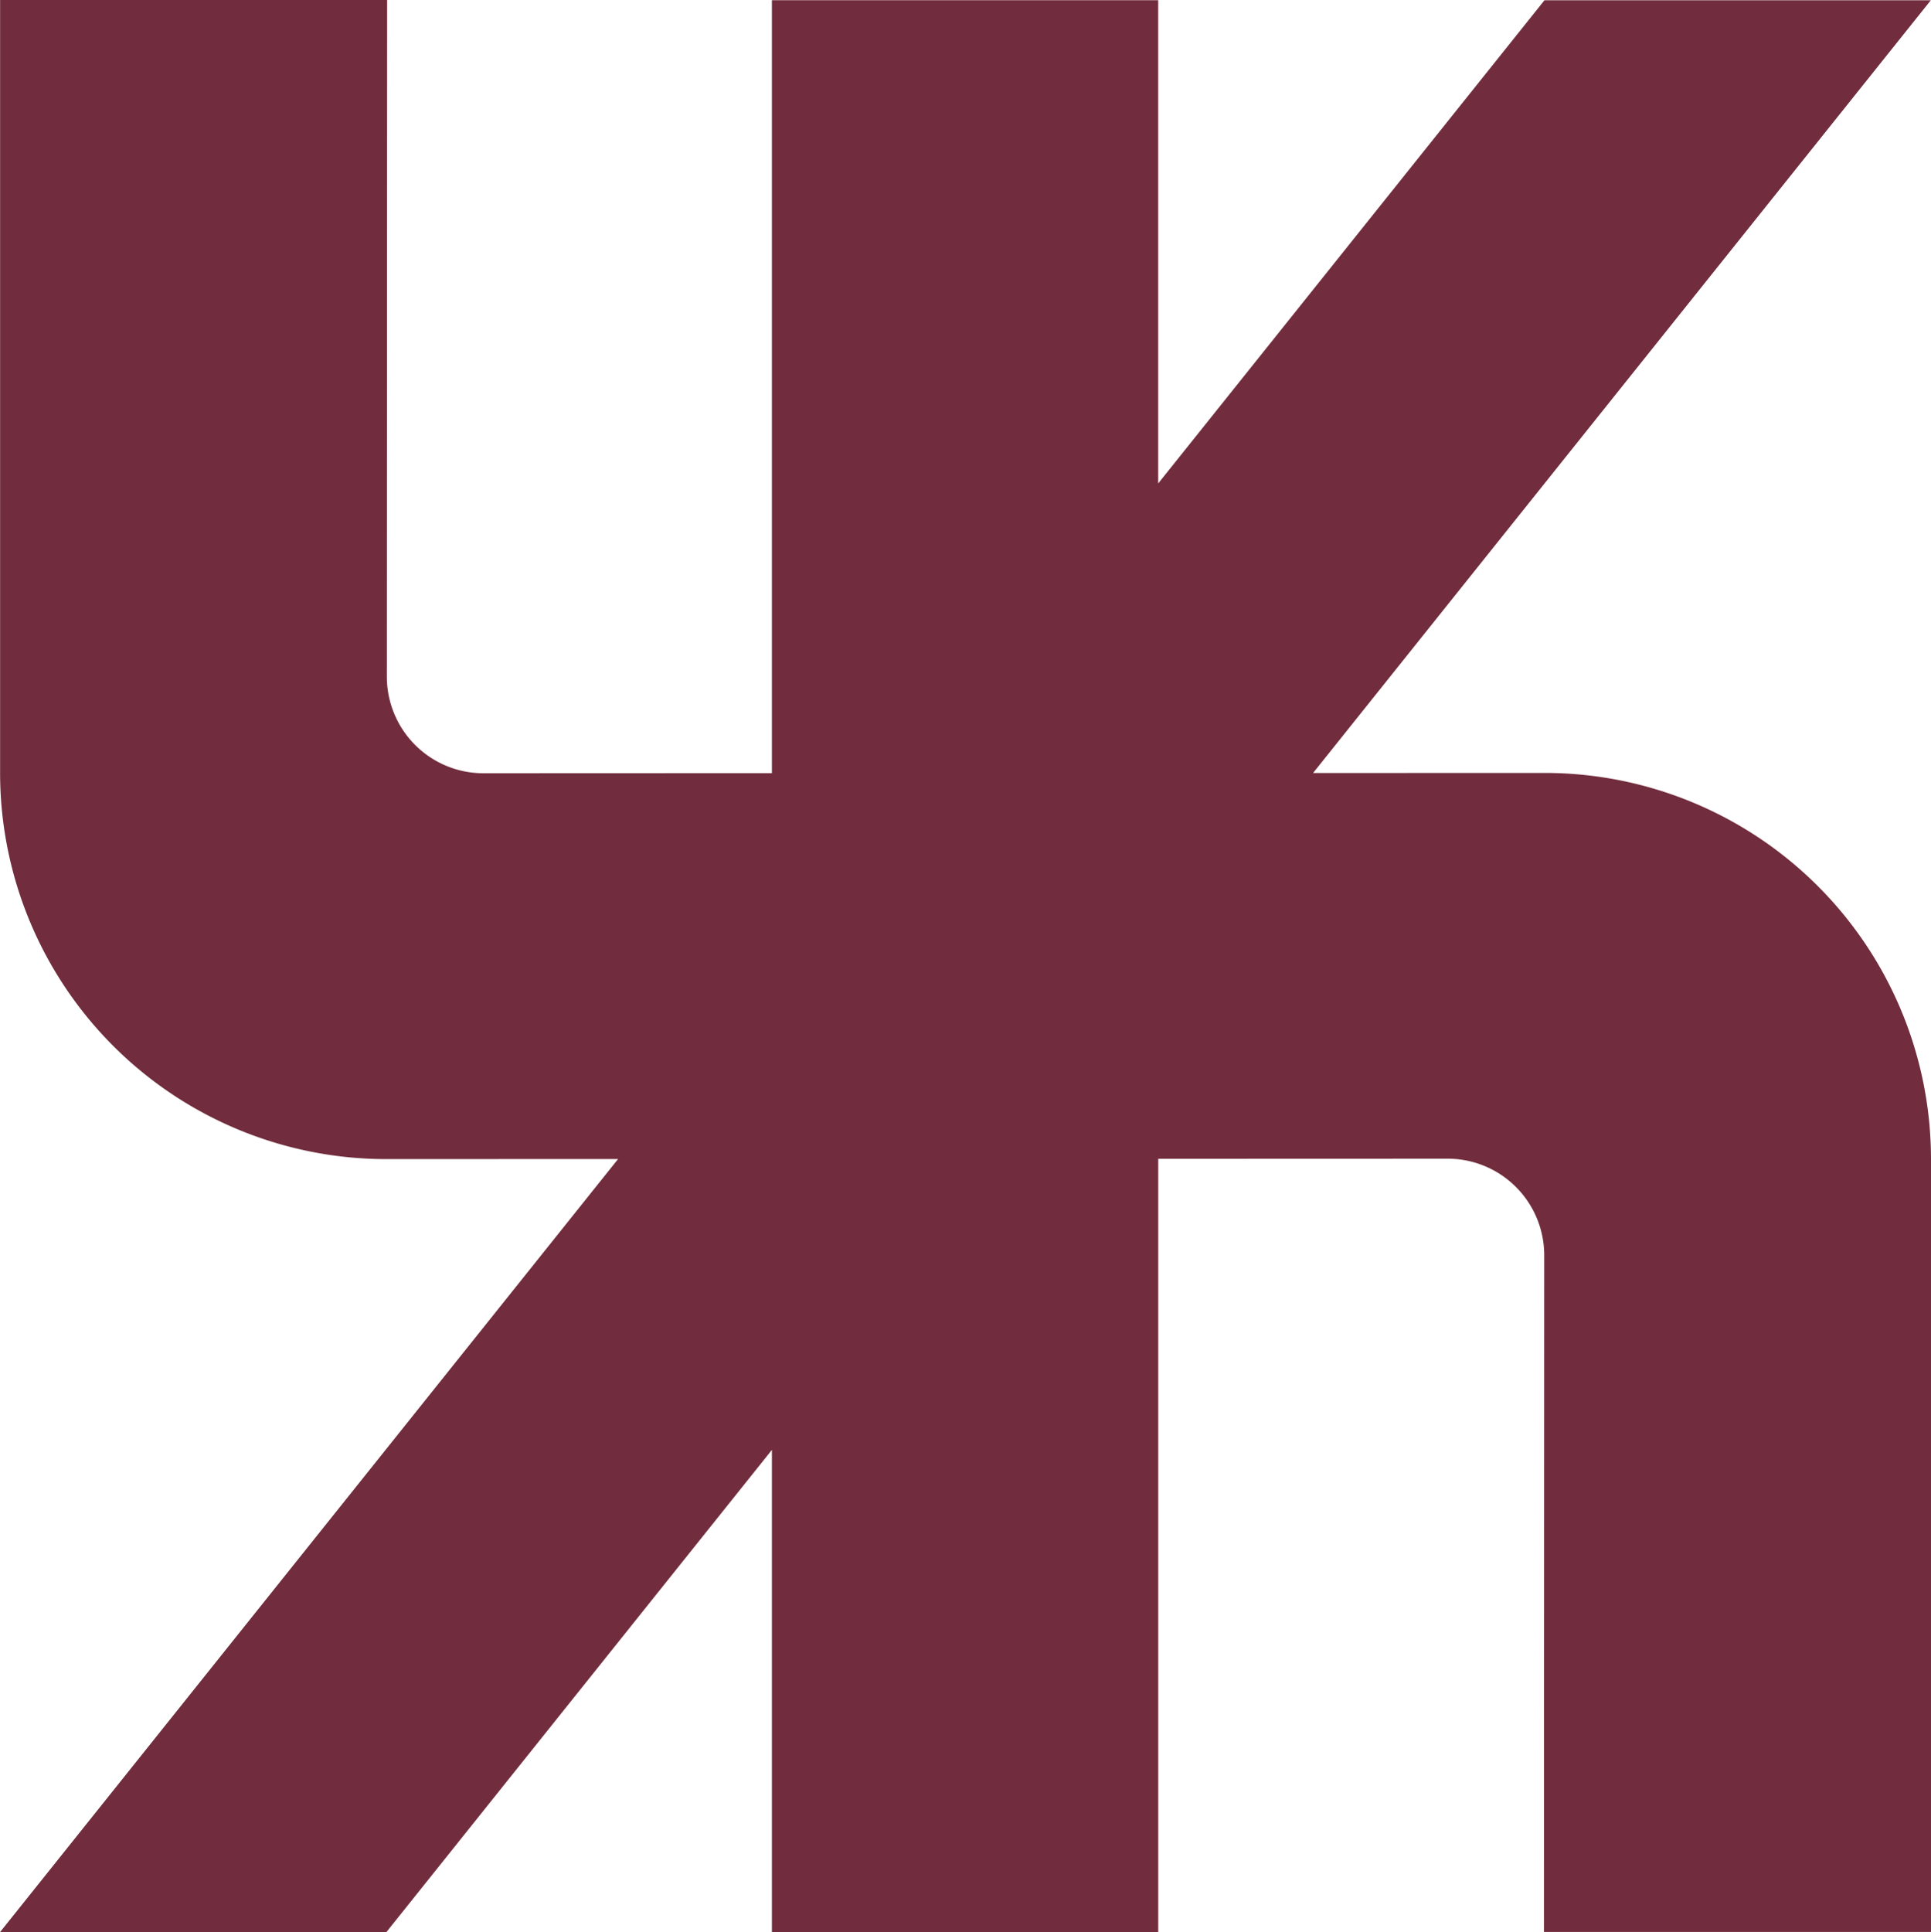
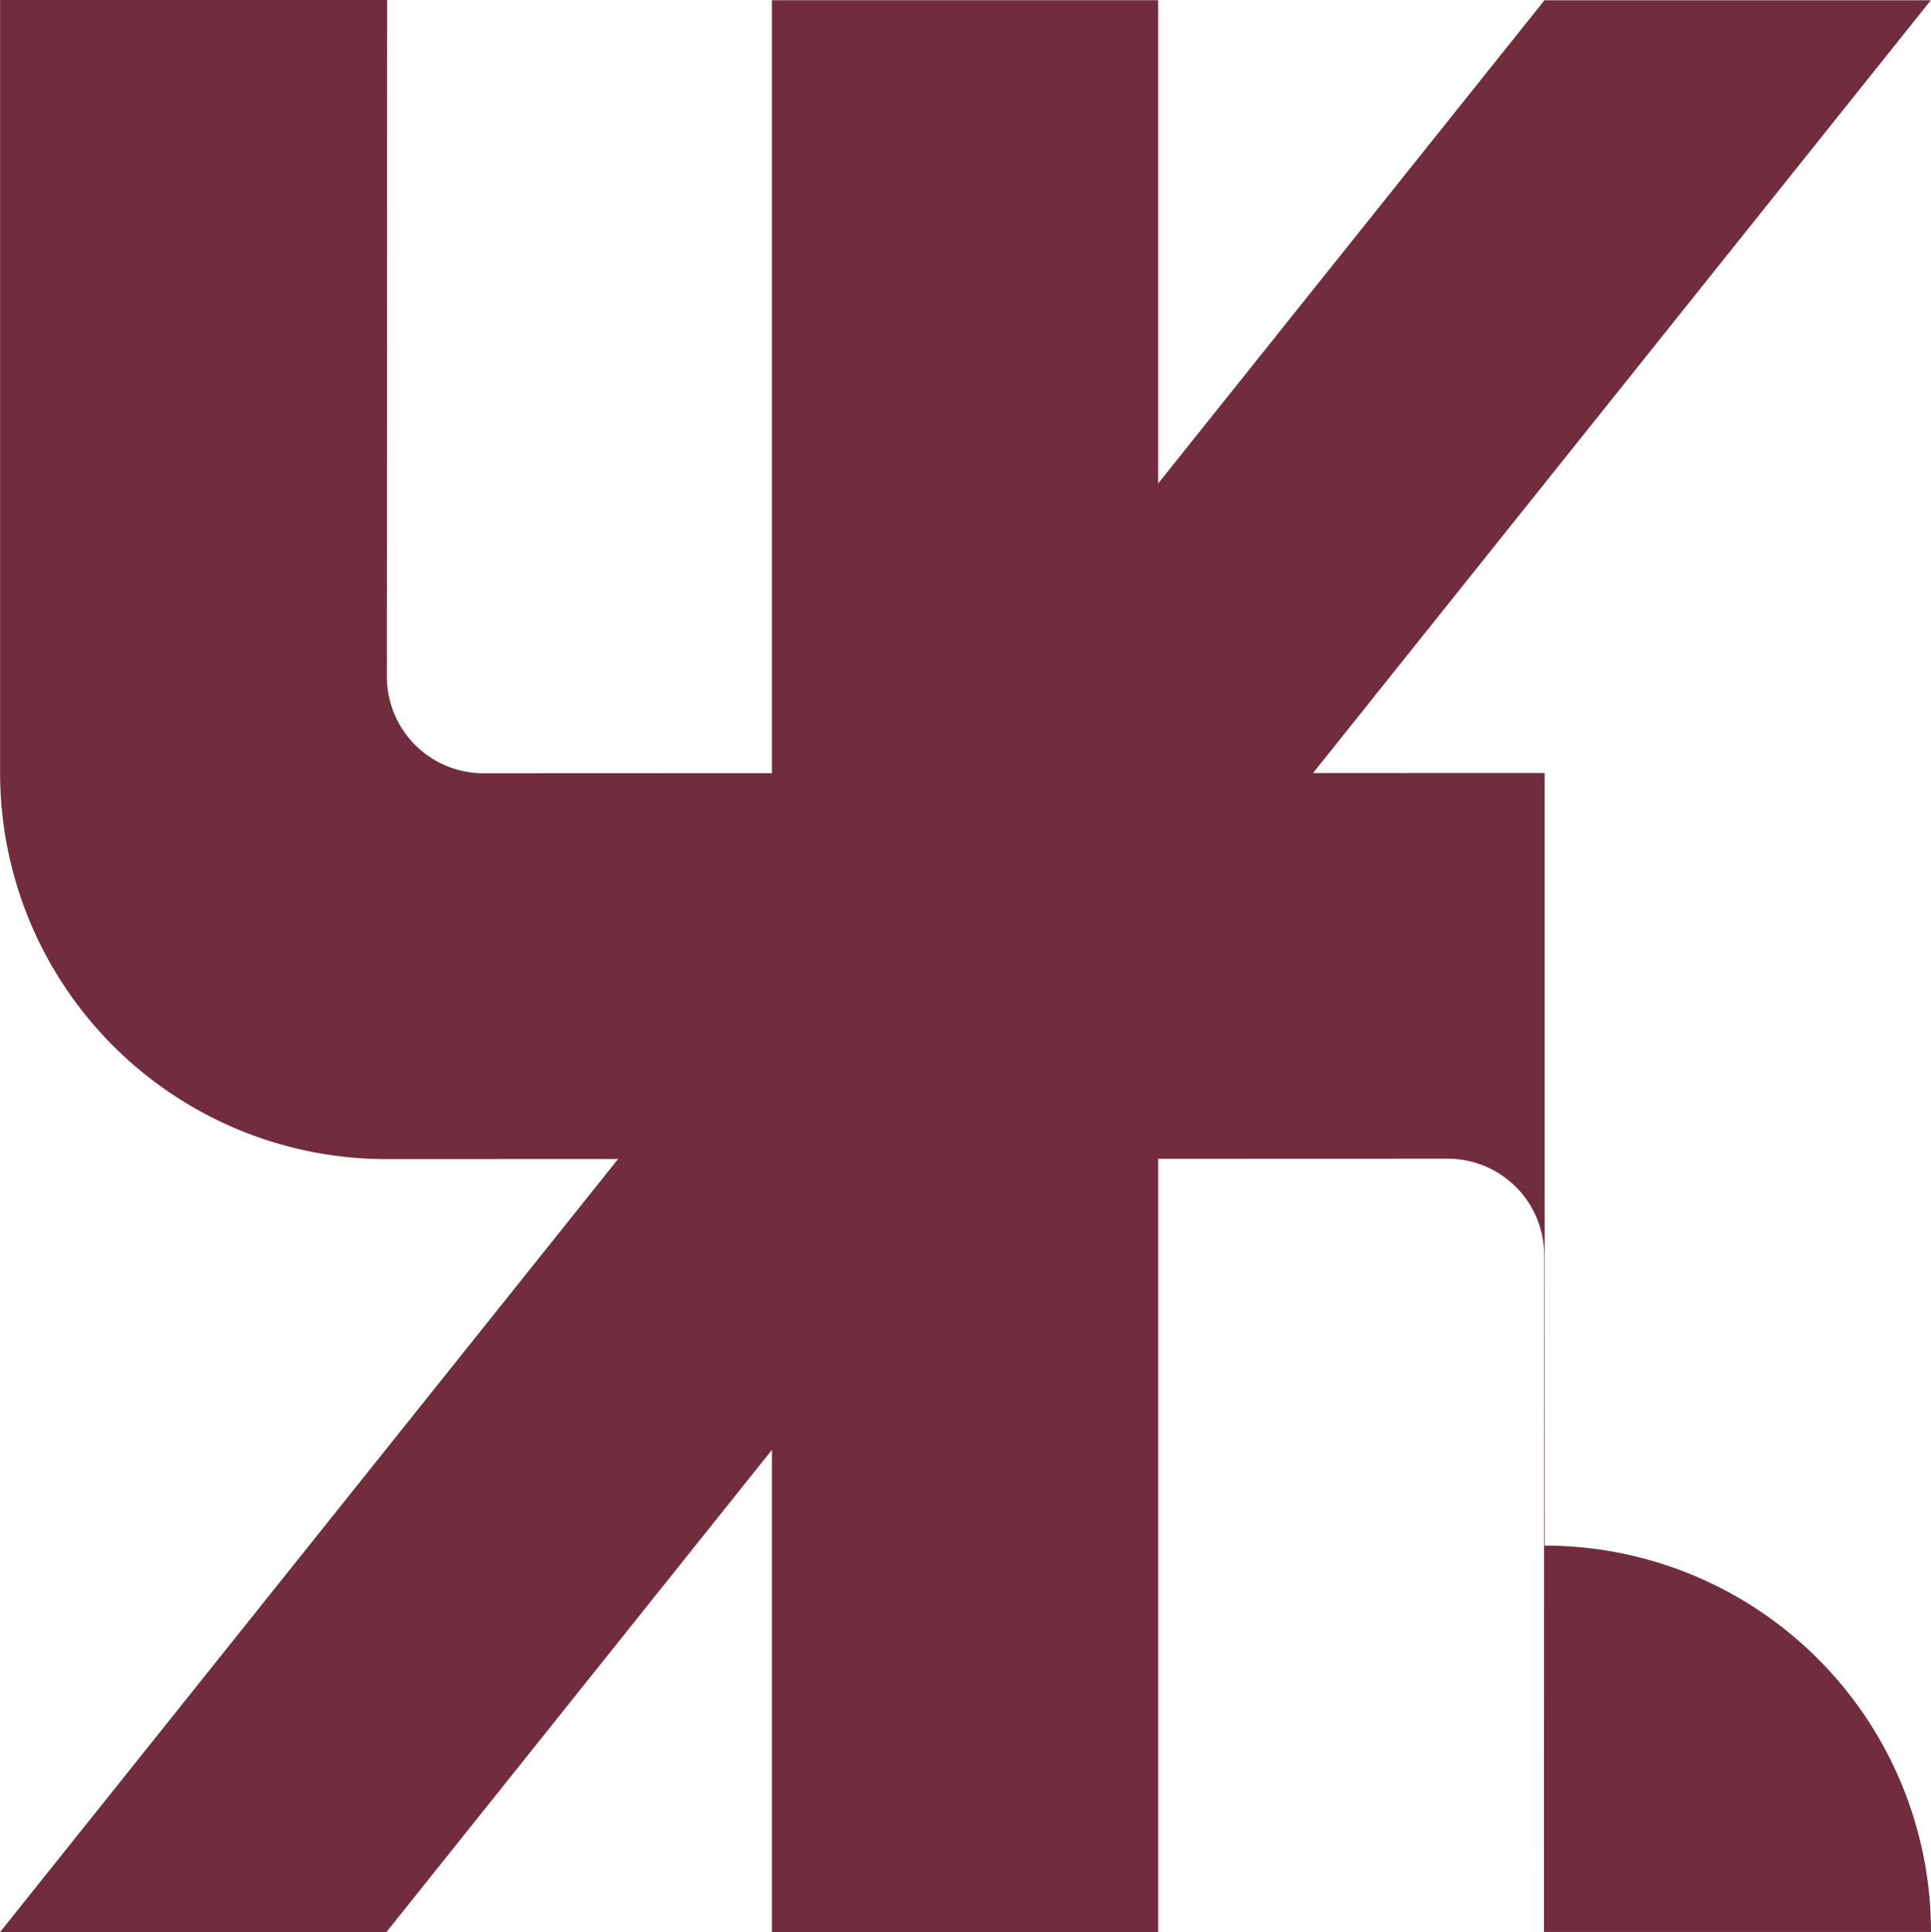
<svg xmlns="http://www.w3.org/2000/svg" width="132.85" height="132.914">
-   <path data-name="パス 19" d="M106.27 53.17l-15.932.006 42.5-53.159h-26.58L79.683 33.255V.014H53.106v53.171l-19.847.008a6.645 6.645 0 01-6.644-6.645L26.634 0H.006v53.157a26.579 26.579 0 0026.579 26.579l15.938-.006L0 132.914h26.58l26.526-33.176v33.176h26.579v-53.2l19.911-.007a6.643 6.643 0 016.644 6.644l-.019 46.549h26.629V79.747a26.58 26.58 0 00-26.58-26.577z" fill="#712d3d" />
+   <path data-name="パス 19" d="M106.27 53.17l-15.932.006 42.5-53.159h-26.58L79.683 33.255V.014H53.106v53.171l-19.847.008a6.645 6.645 0 01-6.644-6.645L26.634 0H.006v53.157a26.579 26.579 0 0026.579 26.579l15.938-.006L0 132.914h26.58l26.526-33.176v33.176h26.579v-53.2l19.911-.007a6.643 6.643 0 016.644 6.644l-.019 46.549h26.629a26.58 26.58 0 00-26.58-26.577z" fill="#712d3d" />
</svg>